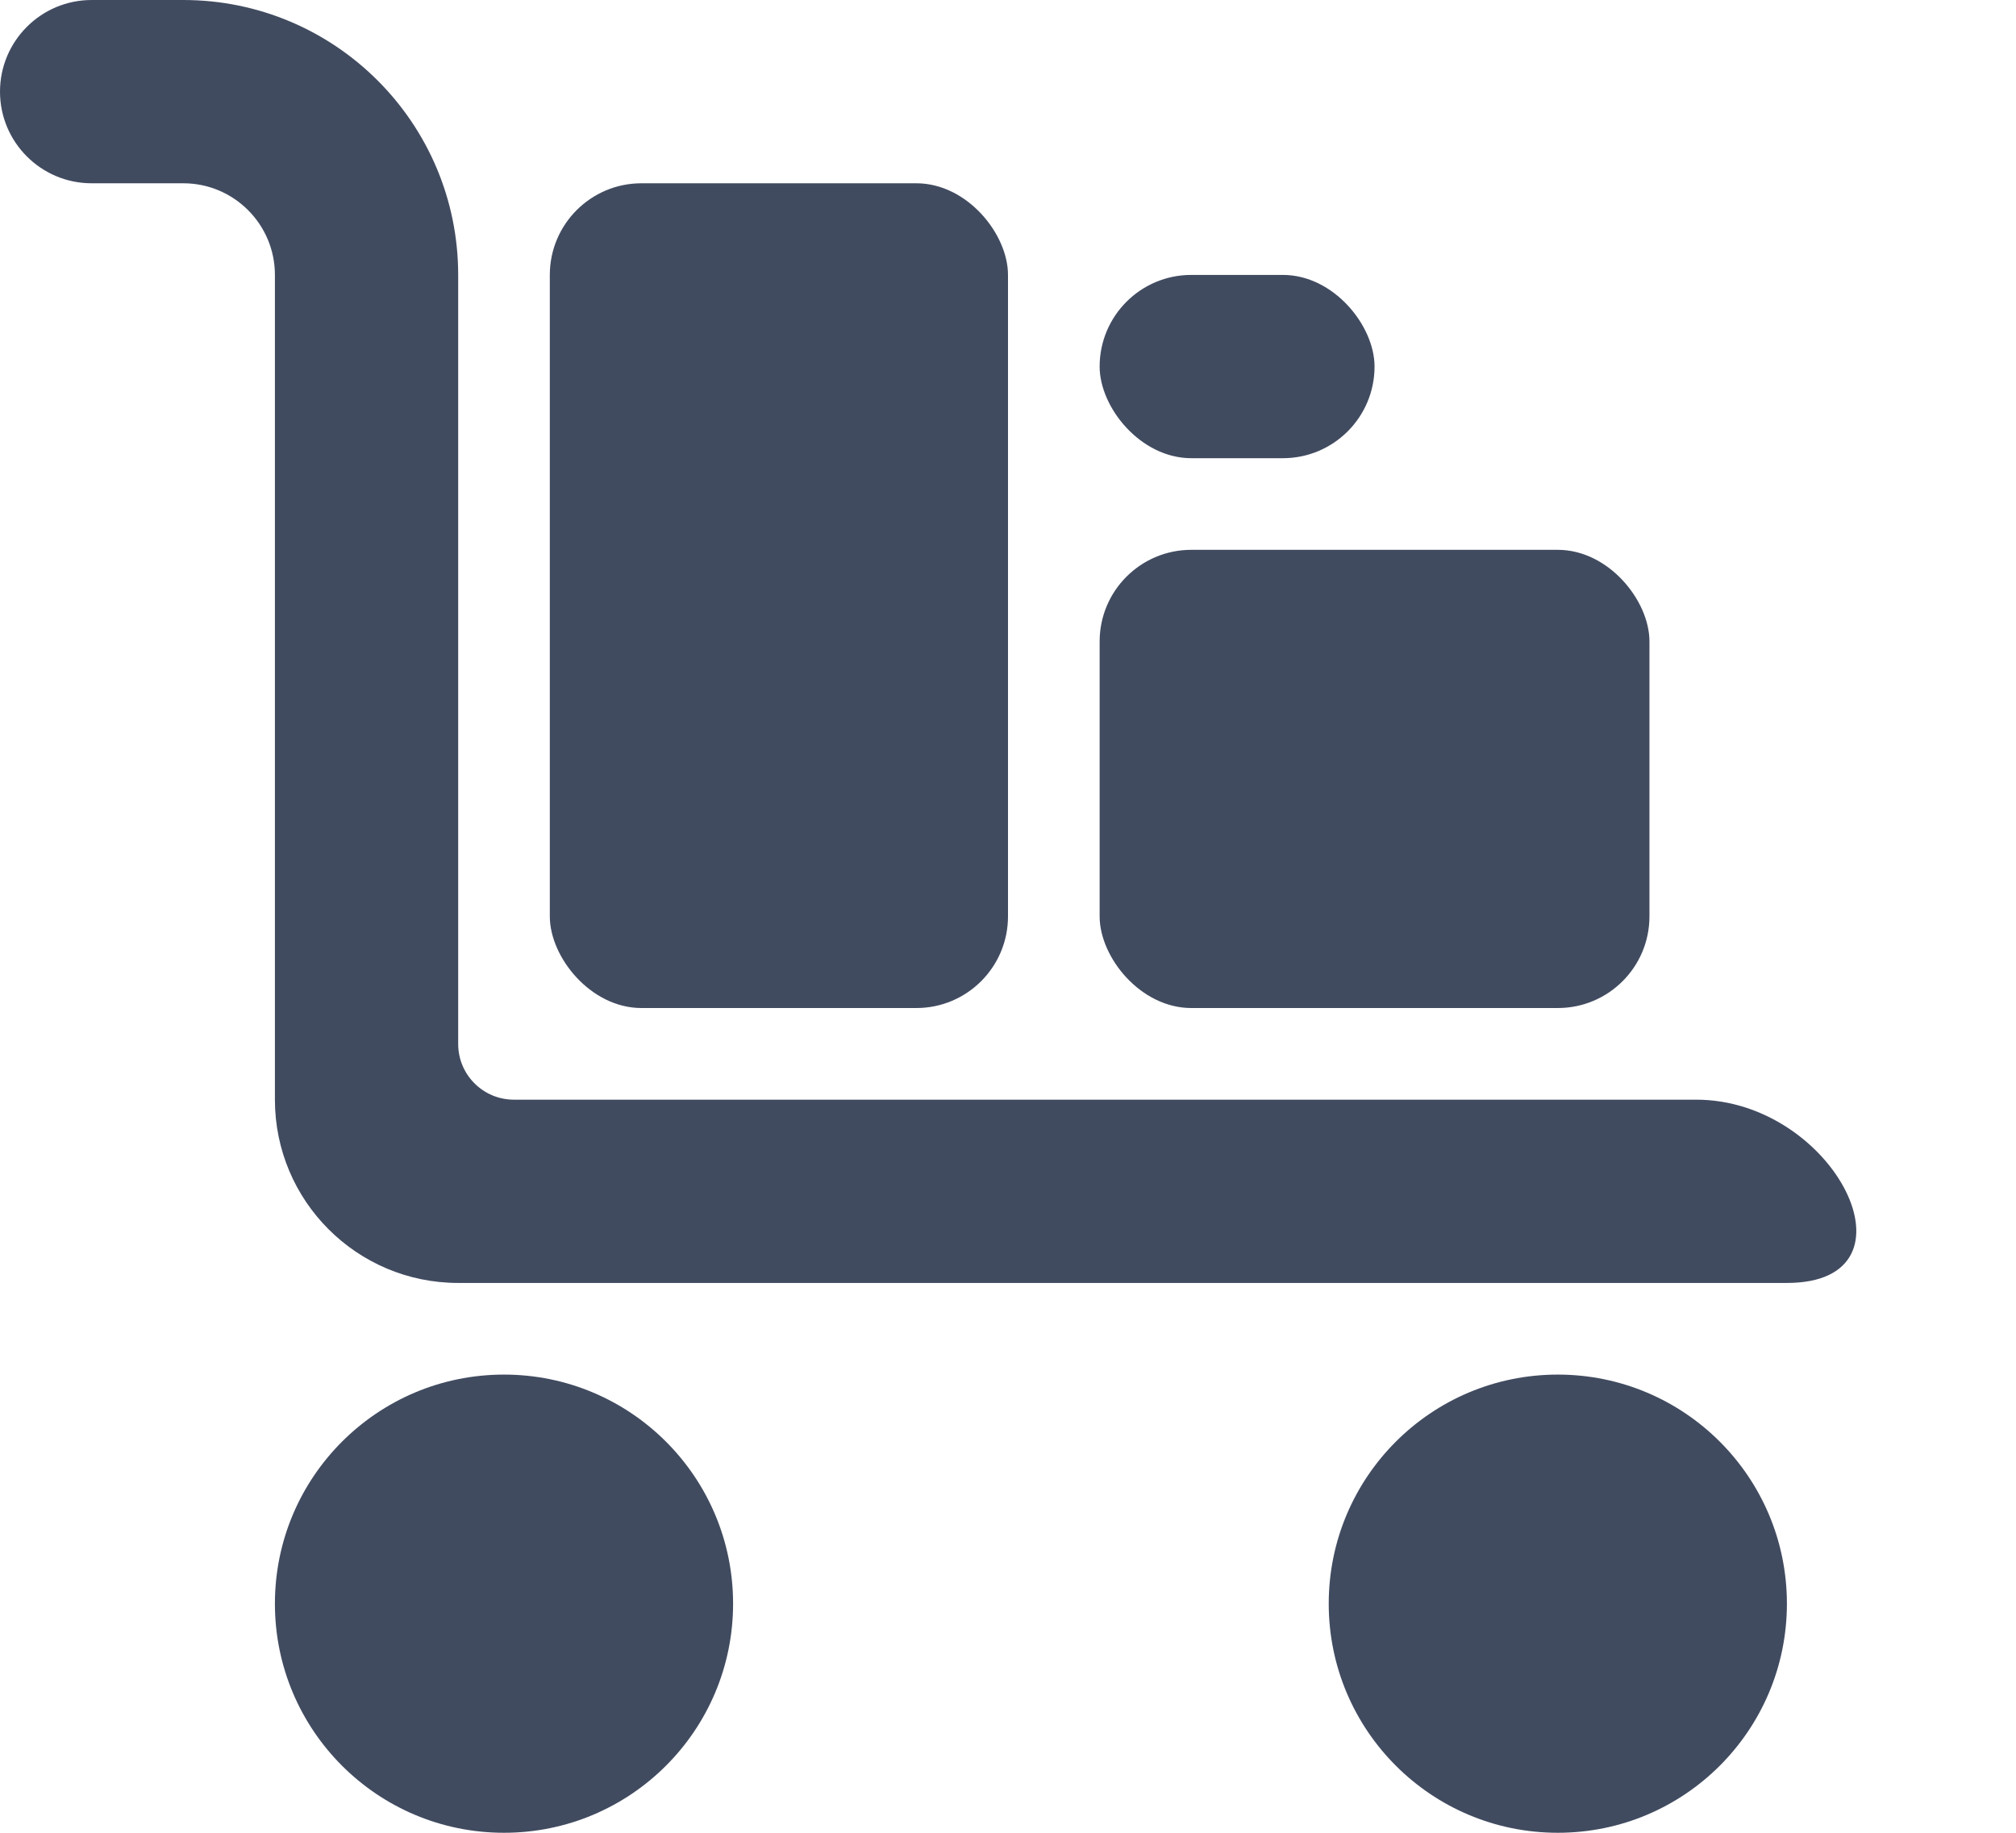
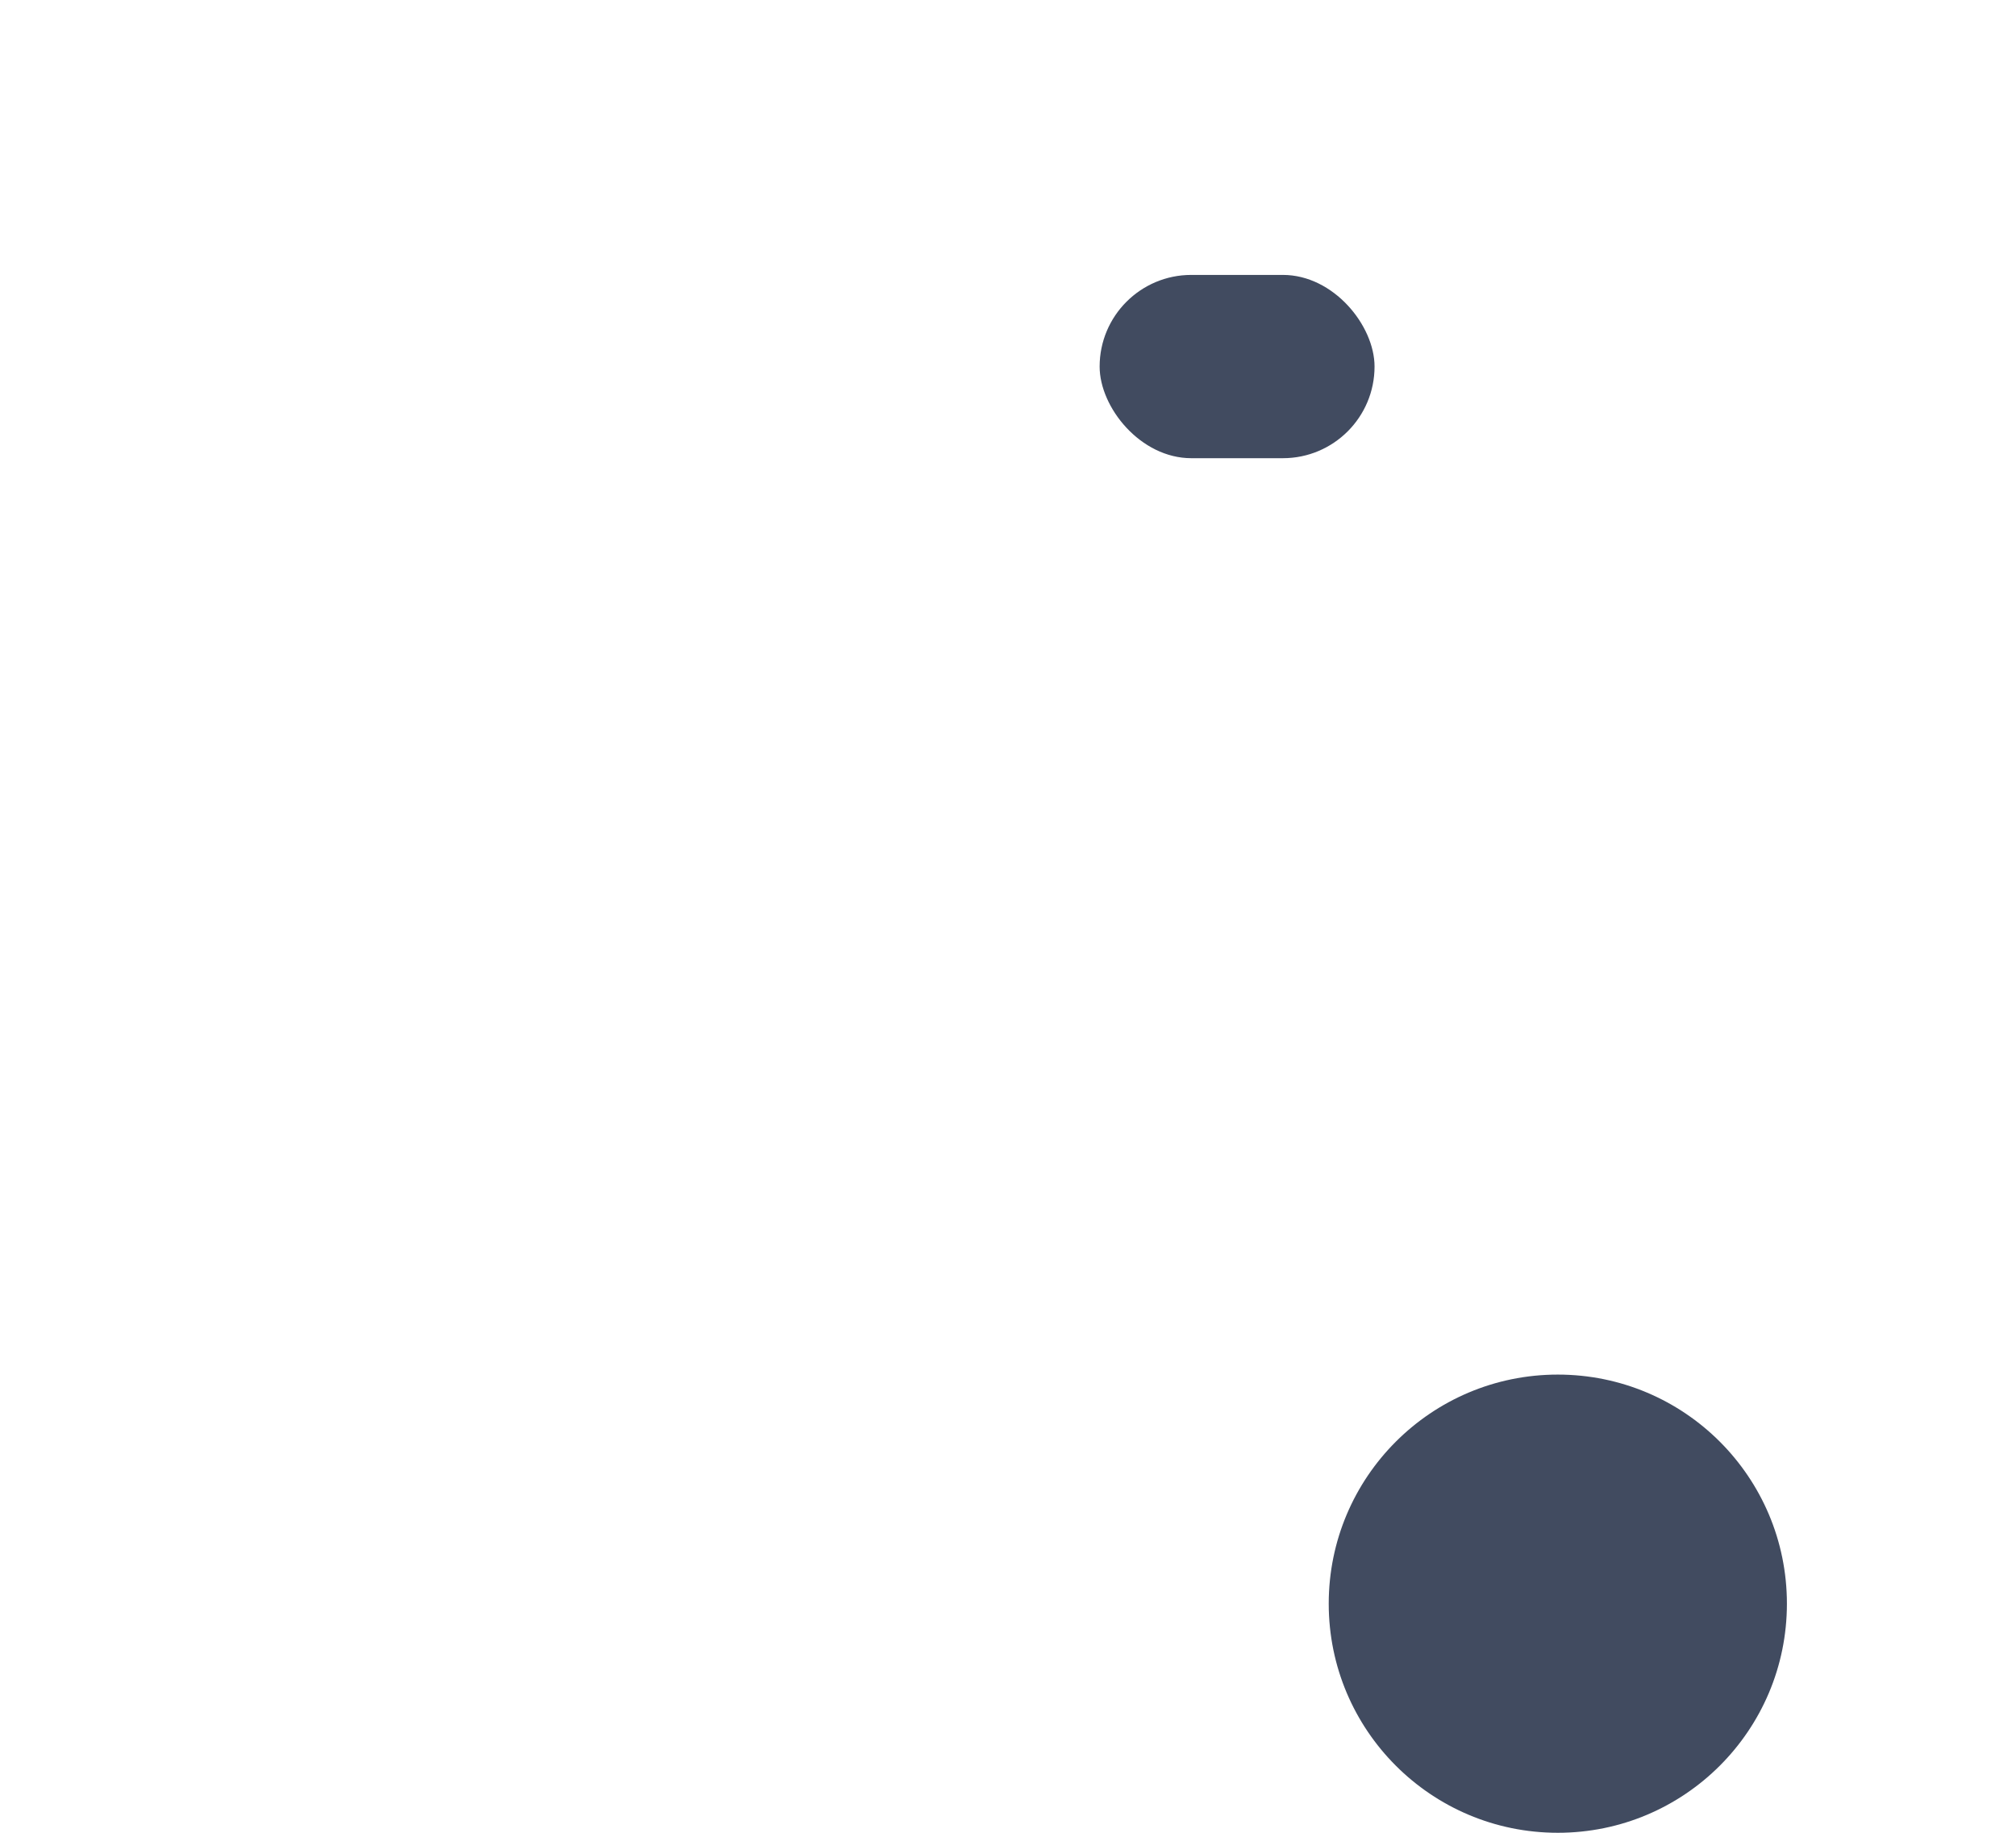
<svg xmlns="http://www.w3.org/2000/svg" width="22" height="20" viewBox="0 0 22 20" fill="none">
-   <path d="M1 0C0.448 0 0 0.448 0 1C0 1.552 0.448 2 1 2H2C2.552 2 3 2.448 3 3V12C3 13.105 3.895 14 5 14H19.5V14C21.019 14 20.027 12 18.509 12C11.079 12 7.54 12 5.608 12C5.272 12 5 11.728 5 11.392V3C5 1.343 3.657 0 2 0H1Z" fill="#414B60" />
-   <path d="M5.5 20C6.881 20 8 18.881 8 17.5C8 16.119 6.881 15 5.5 15C4.119 15 3 16.119 3 17.5C3 18.881 4.119 20 5.5 20Z" fill="#414B60" />
  <path d="M17 20C18.381 20 19.5 18.881 19.5 17.5C19.5 16.119 18.381 15 17 15C15.619 15 14.5 16.119 14.5 17.5C14.5 18.881 15.619 20 17 20Z" fill="#414B60" />
-   <rect x="6" y="2" width="5" height="9" rx="1" fill="#414B60" />
-   <rect x="12" y="6" width="6" height="5" rx="1" fill="#414B60" />
  <rect x="12" y="3" width="3" height="2" rx="1" fill="#414B60" />
</svg>